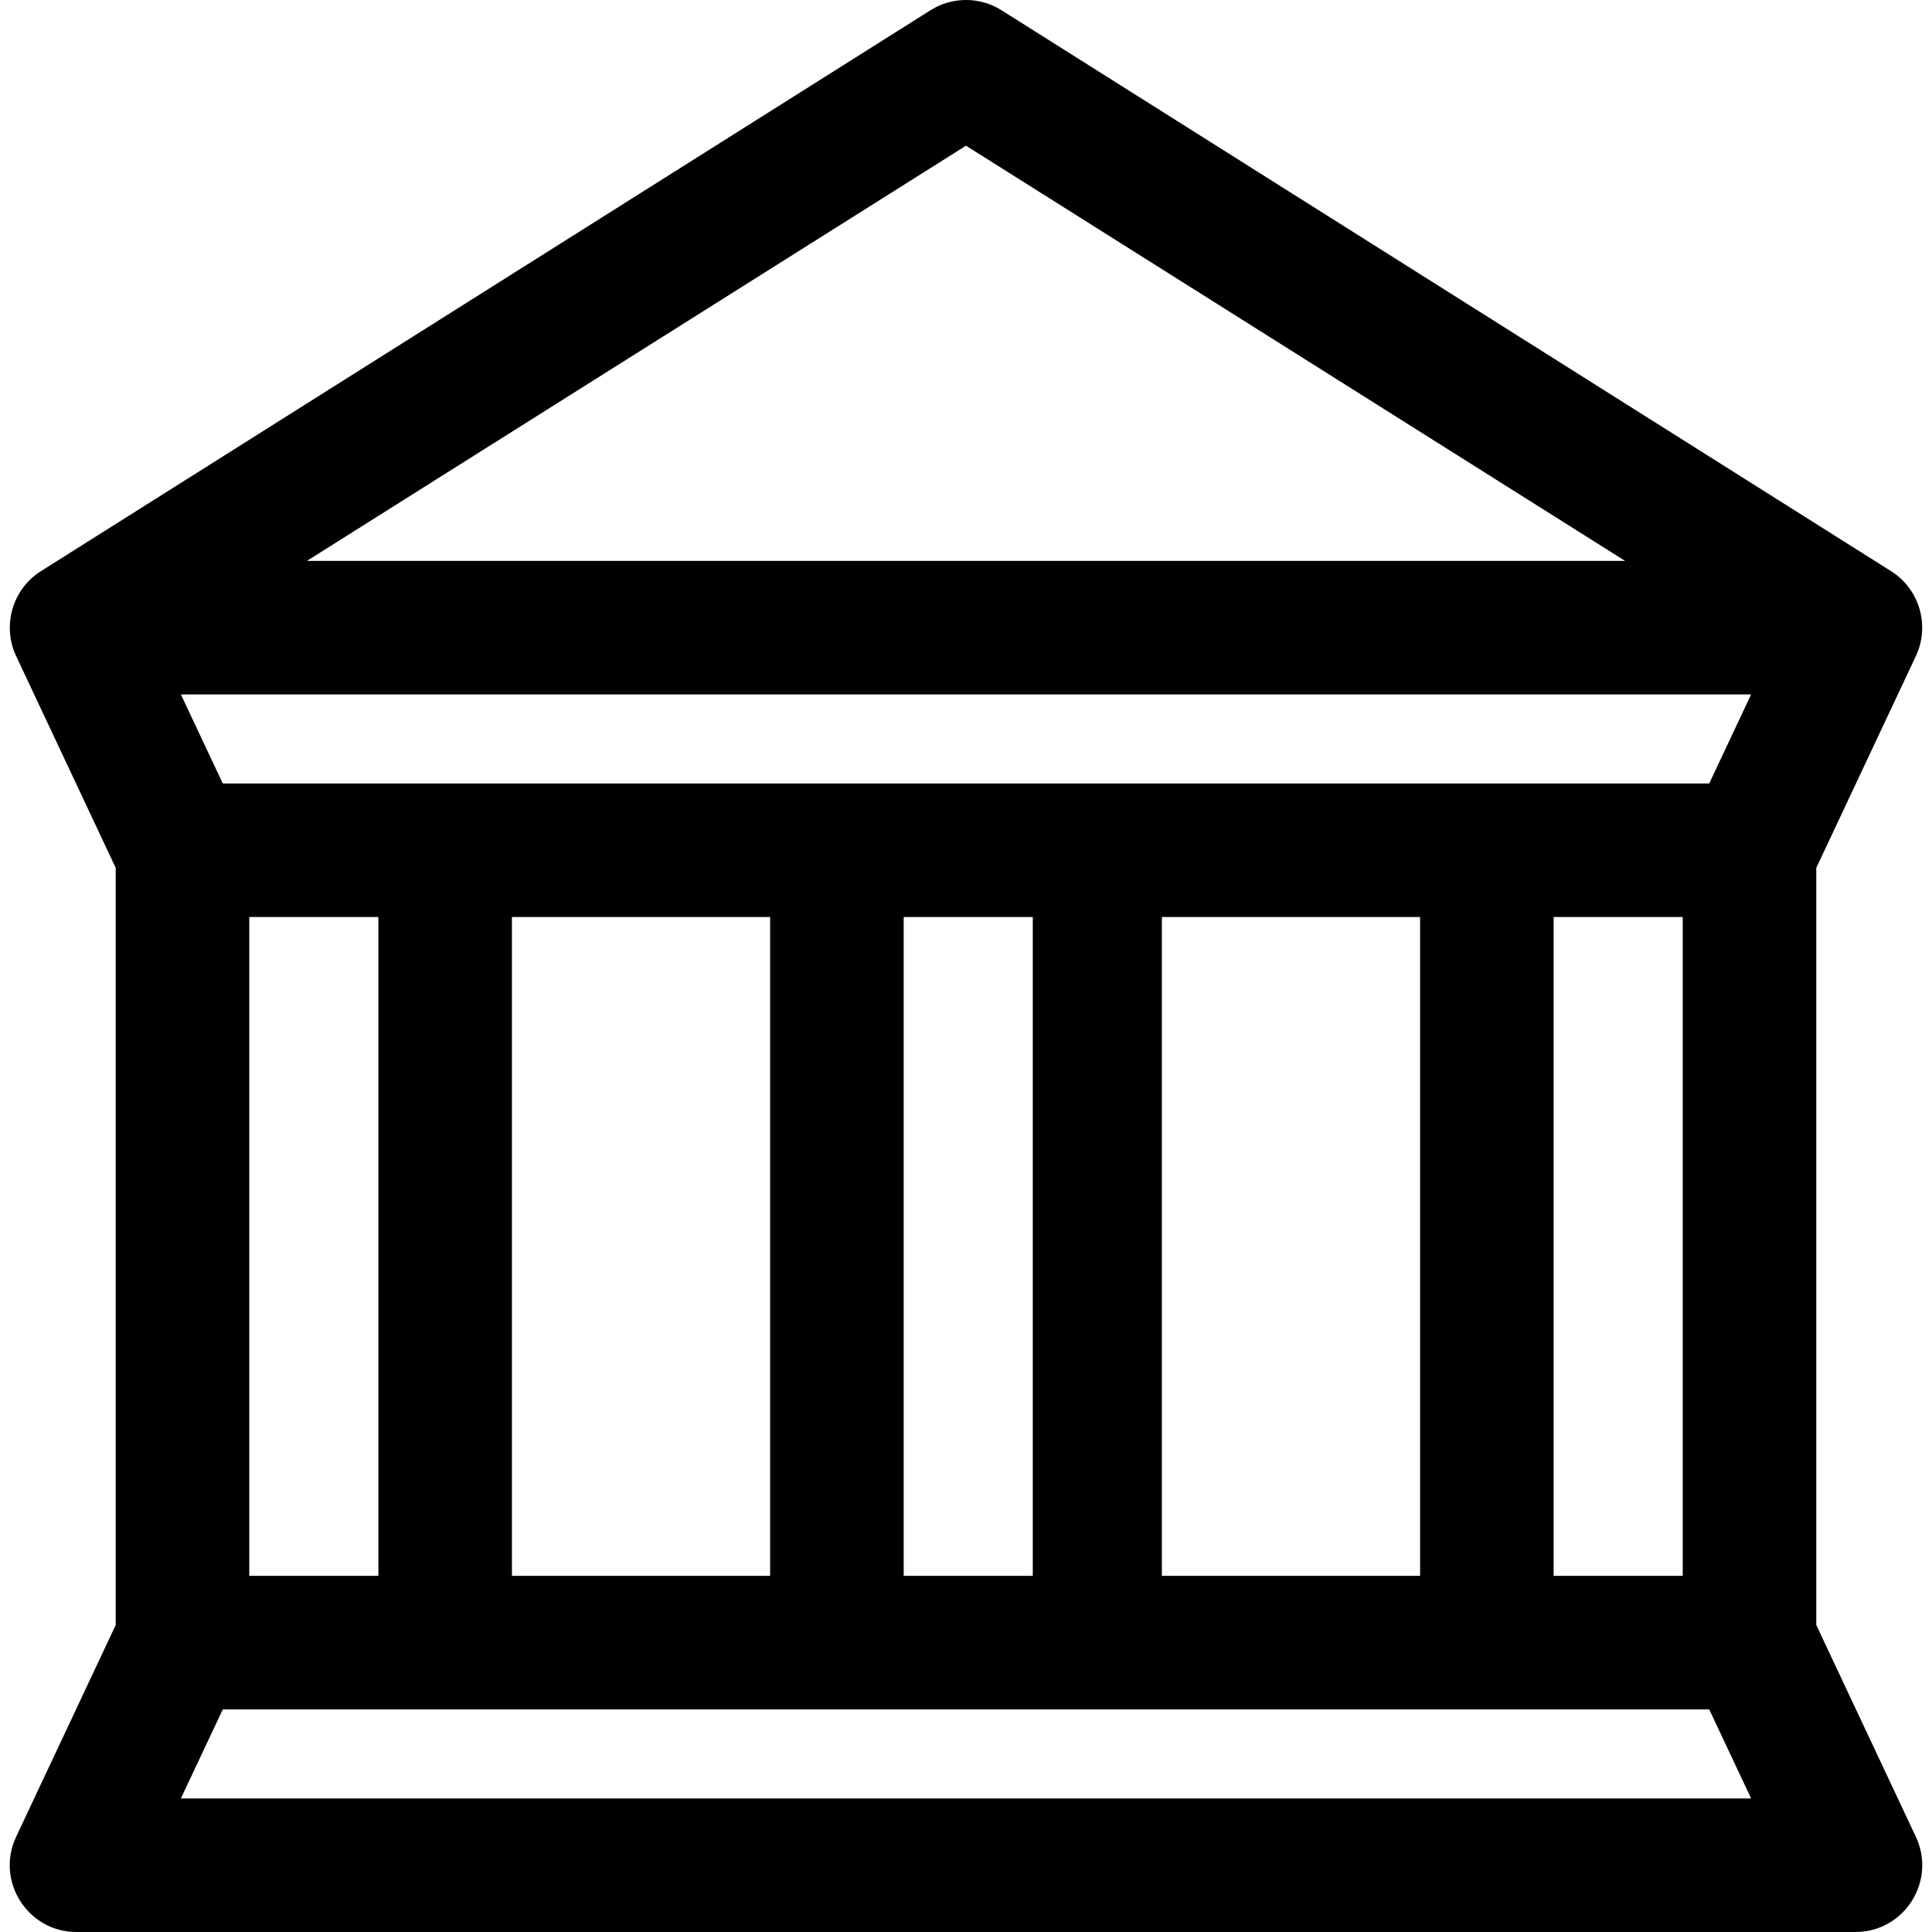
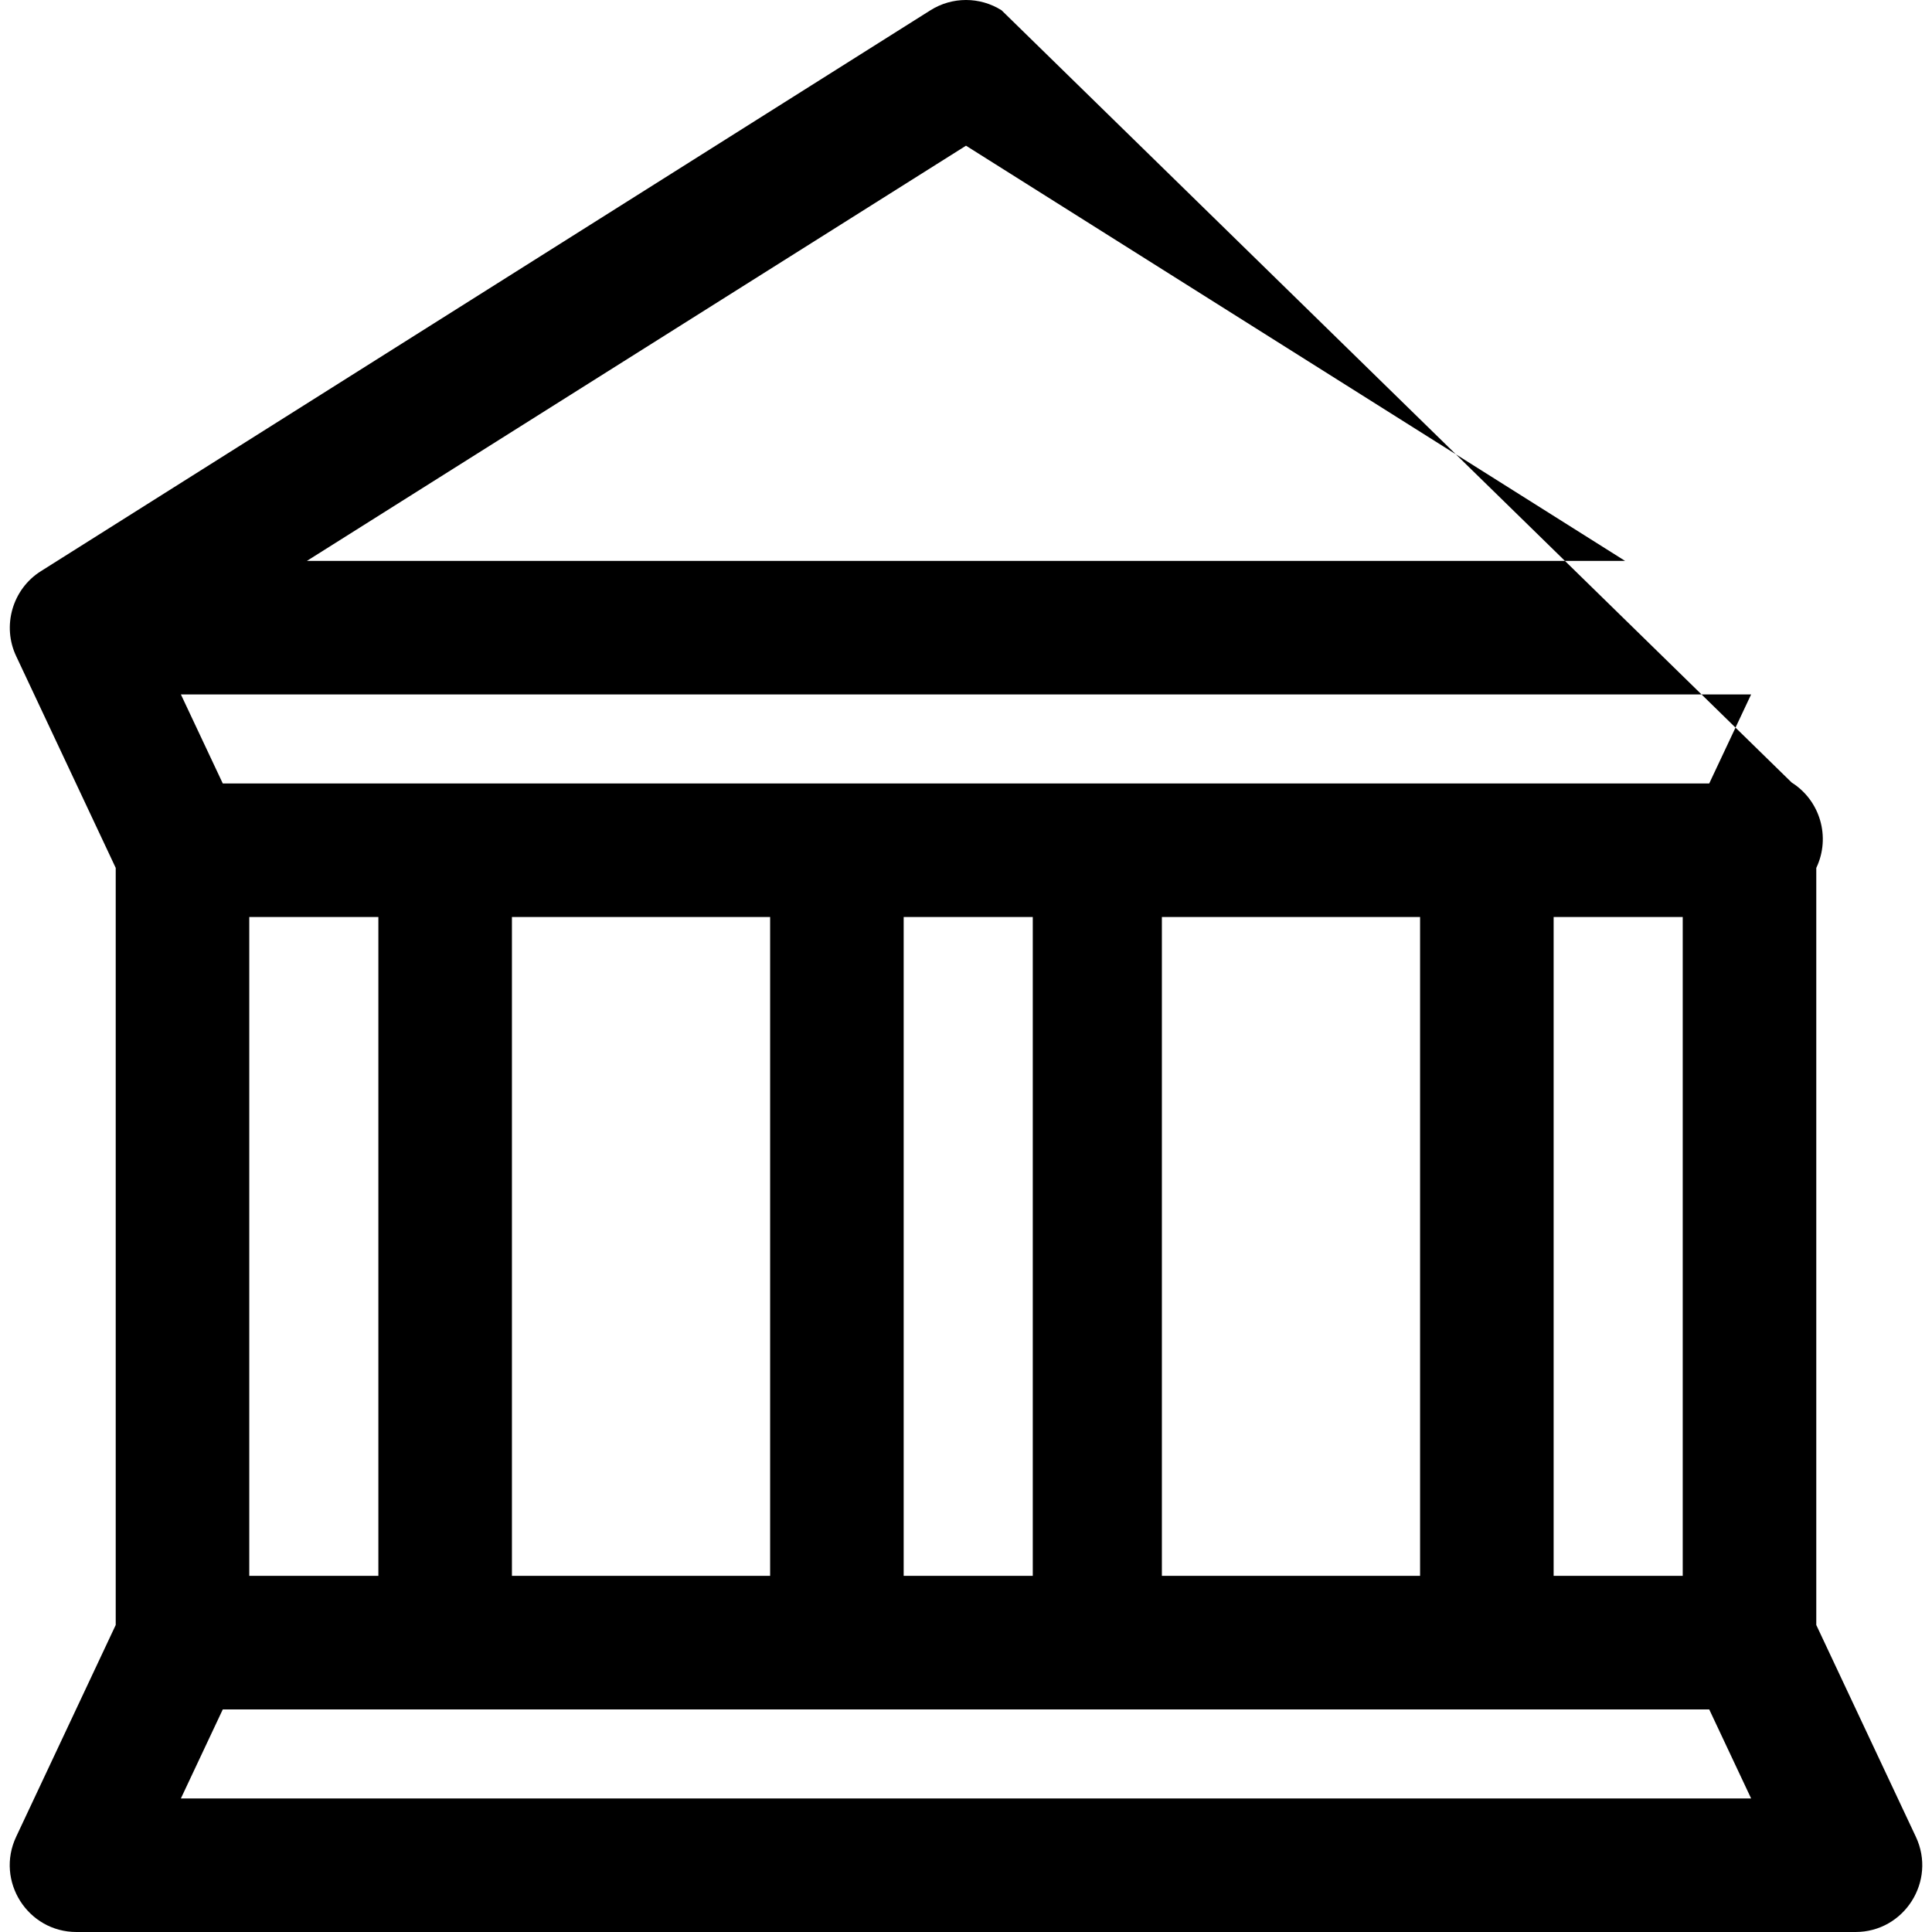
<svg xmlns="http://www.w3.org/2000/svg" fill="#000000" height="800px" width="800px" version="1.1" id="Layer_1" viewBox="0 0 511.999 511.999" xml:space="preserve">
  <g>
    <g>
-       <path d="M507.721,486.768l-26.389-56.133V230l26.337-56.019c0.006-0.012,0.012-0.025,0.018-0.037l0.037-0.077     c3.772-8.026,1.009-17.715-6.559-22.498c-0.005-0.002-0.009-0.006-0.014-0.009L265.423,2.723c-5.758-3.631-13.088-3.631-18.847,0     L10.851,151.36c-7.606,4.772-10.378,14.61-6.52,22.621L30.667,230v200.636l-26.39,56.133     c-5.508,11.716,3.044,25.231,15.996,25.231h471.452C504.661,511.999,513.237,498.5,507.721,486.768z M255.999,38.611     l174.657,110.026H81.342L255.999,38.611z M47.935,476.607l11.104-23.595c146.637,0,261.34,0,393.922,0l11.104,23.595H47.935z      M66.06,417.619V243.016h34.213v174.603H66.06z M135.666,417.619V243.016h68.426v174.603H135.666z M239.483,417.619V243.016     h34.213v174.603H239.483z M307.909,417.619V243.016h68.426v174.603H307.909z M411.727,417.619V243.016h34.213v174.603H411.727z      M452.961,207.624c-146.637,0-261.34,0-393.922,0l-11.104-23.595h416.13L452.961,207.624z" />
+       <path d="M507.721,486.768l-26.389-56.133V230c0.006-0.012,0.012-0.025,0.018-0.037l0.037-0.077     c3.772-8.026,1.009-17.715-6.559-22.498c-0.005-0.002-0.009-0.006-0.014-0.009L265.423,2.723c-5.758-3.631-13.088-3.631-18.847,0     L10.851,151.36c-7.606,4.772-10.378,14.61-6.52,22.621L30.667,230v200.636l-26.39,56.133     c-5.508,11.716,3.044,25.231,15.996,25.231h471.452C504.661,511.999,513.237,498.5,507.721,486.768z M255.999,38.611     l174.657,110.026H81.342L255.999,38.611z M47.935,476.607l11.104-23.595c146.637,0,261.34,0,393.922,0l11.104,23.595H47.935z      M66.06,417.619V243.016h34.213v174.603H66.06z M135.666,417.619V243.016h68.426v174.603H135.666z M239.483,417.619V243.016     h34.213v174.603H239.483z M307.909,417.619V243.016h68.426v174.603H307.909z M411.727,417.619V243.016h34.213v174.603H411.727z      M452.961,207.624c-146.637,0-261.34,0-393.922,0l-11.104-23.595h416.13L452.961,207.624z" />
    </g>
  </g>
</svg>